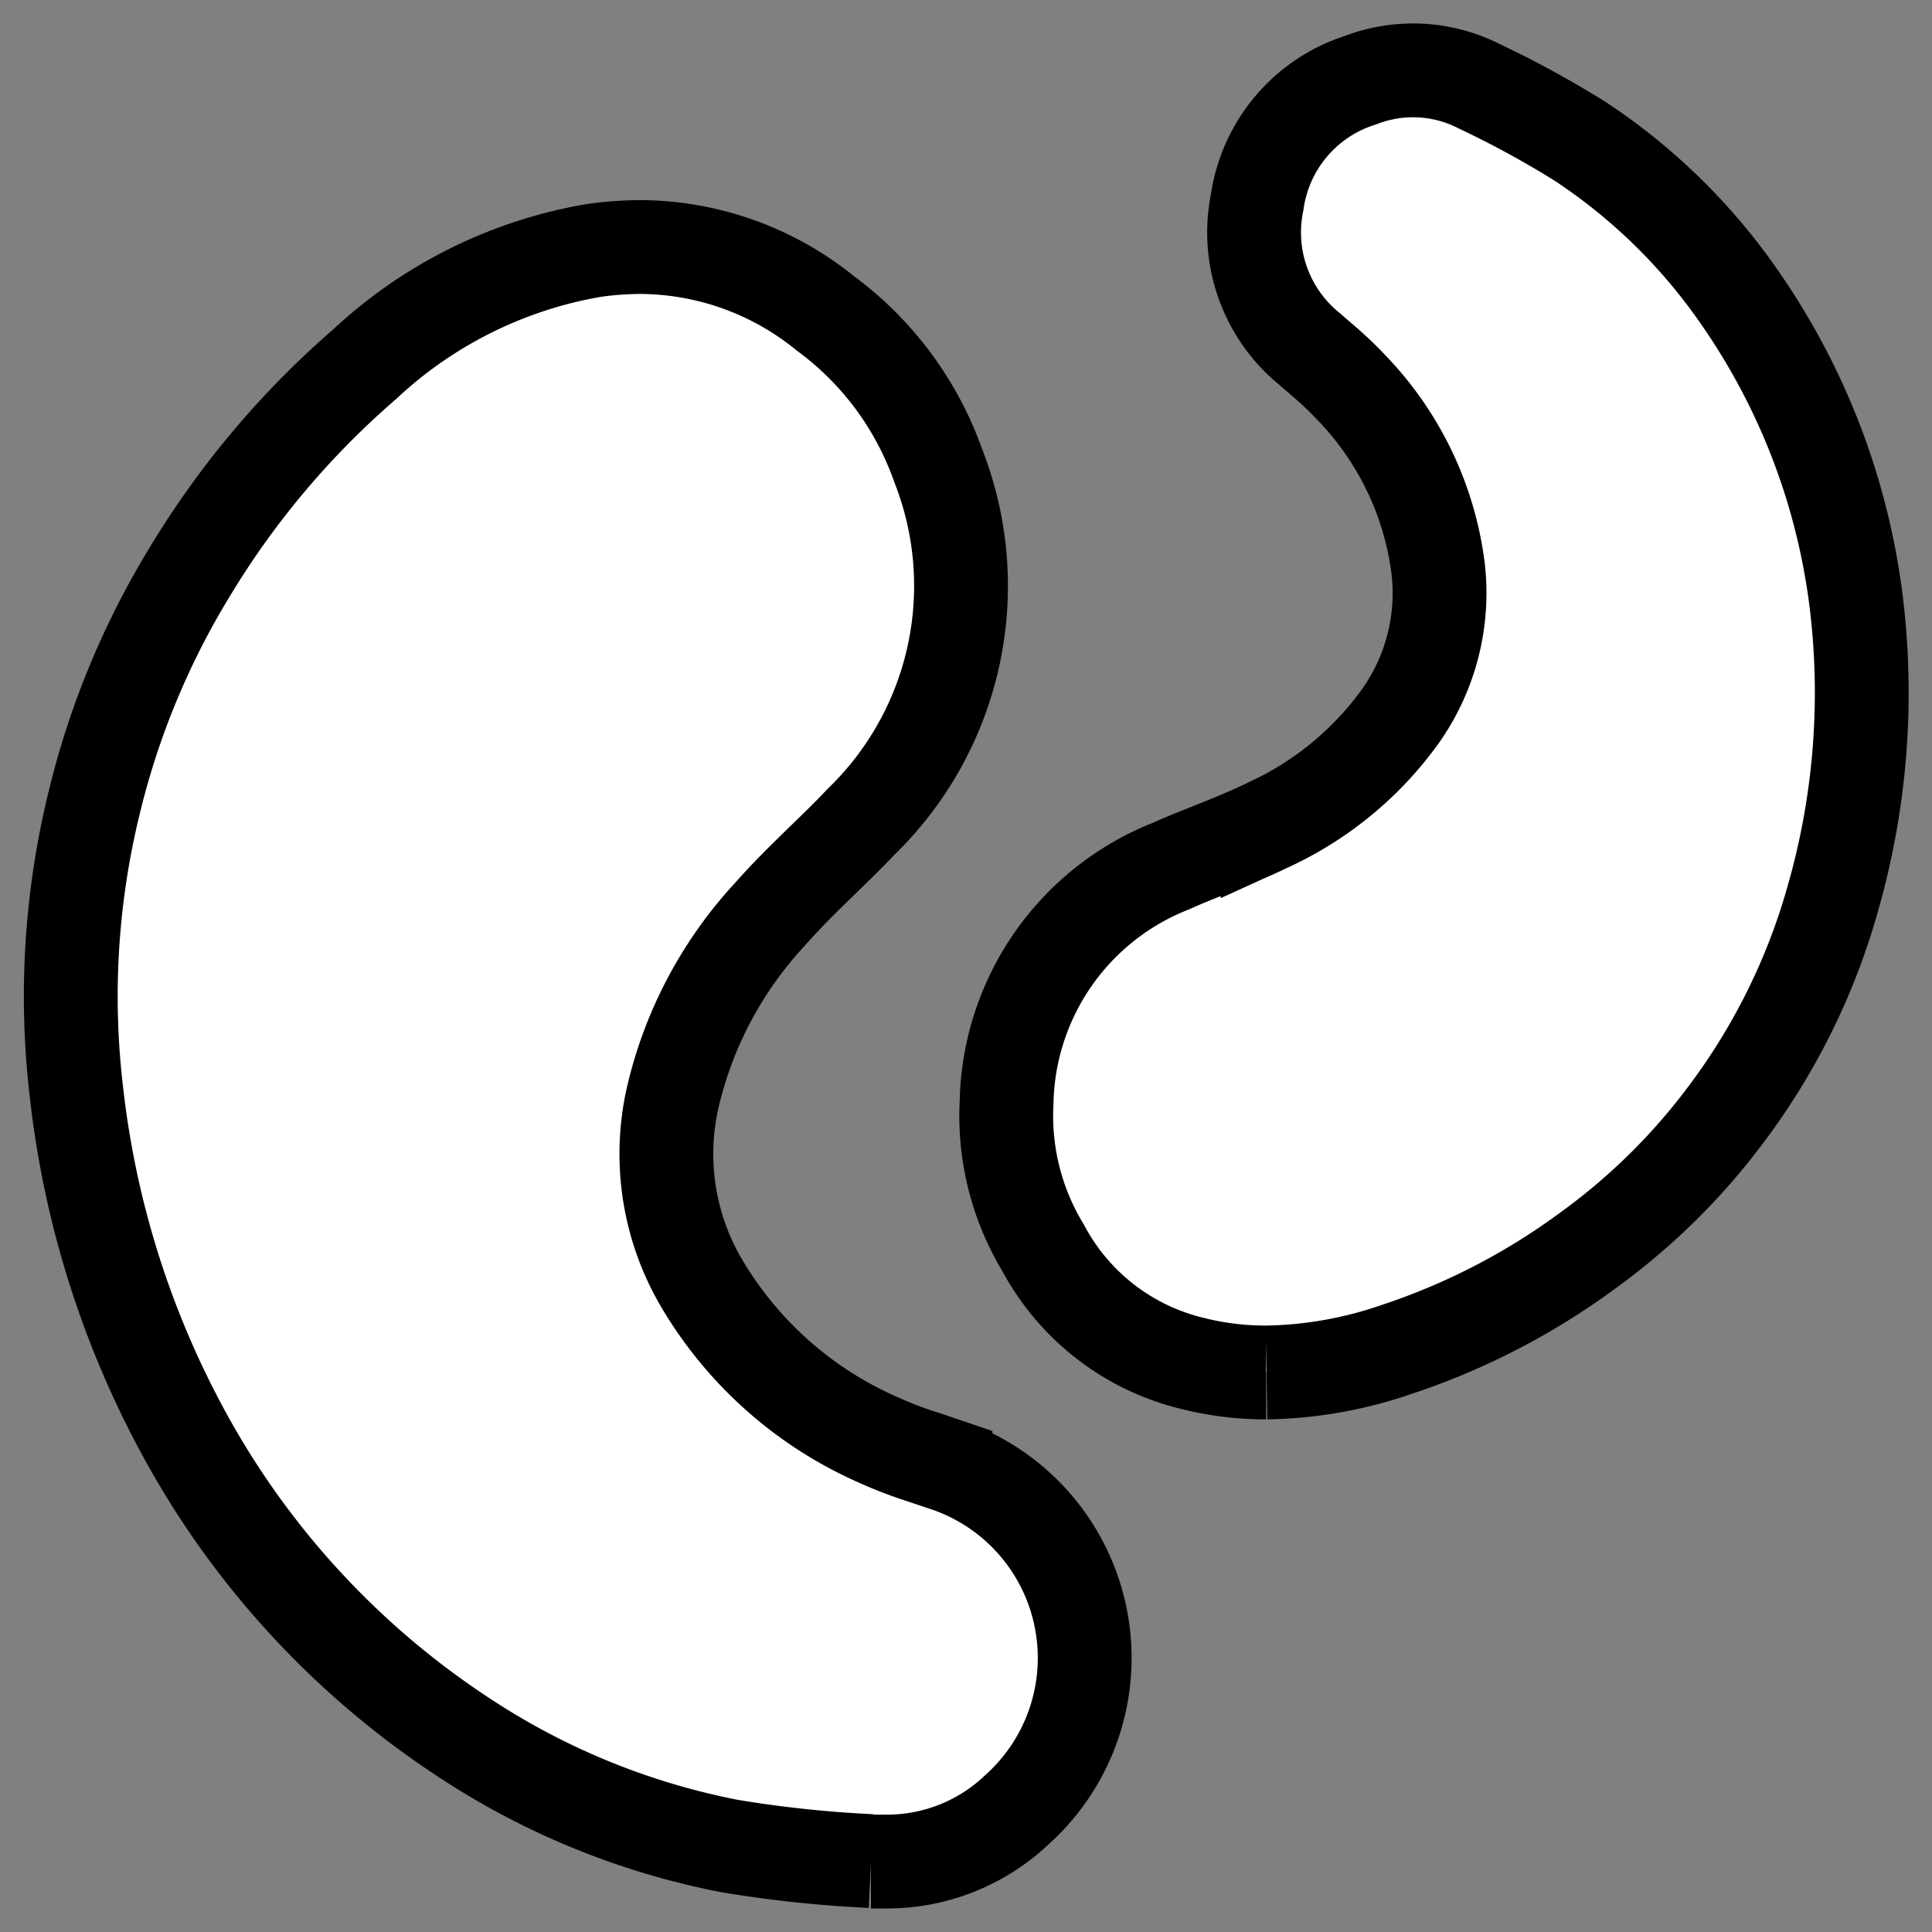
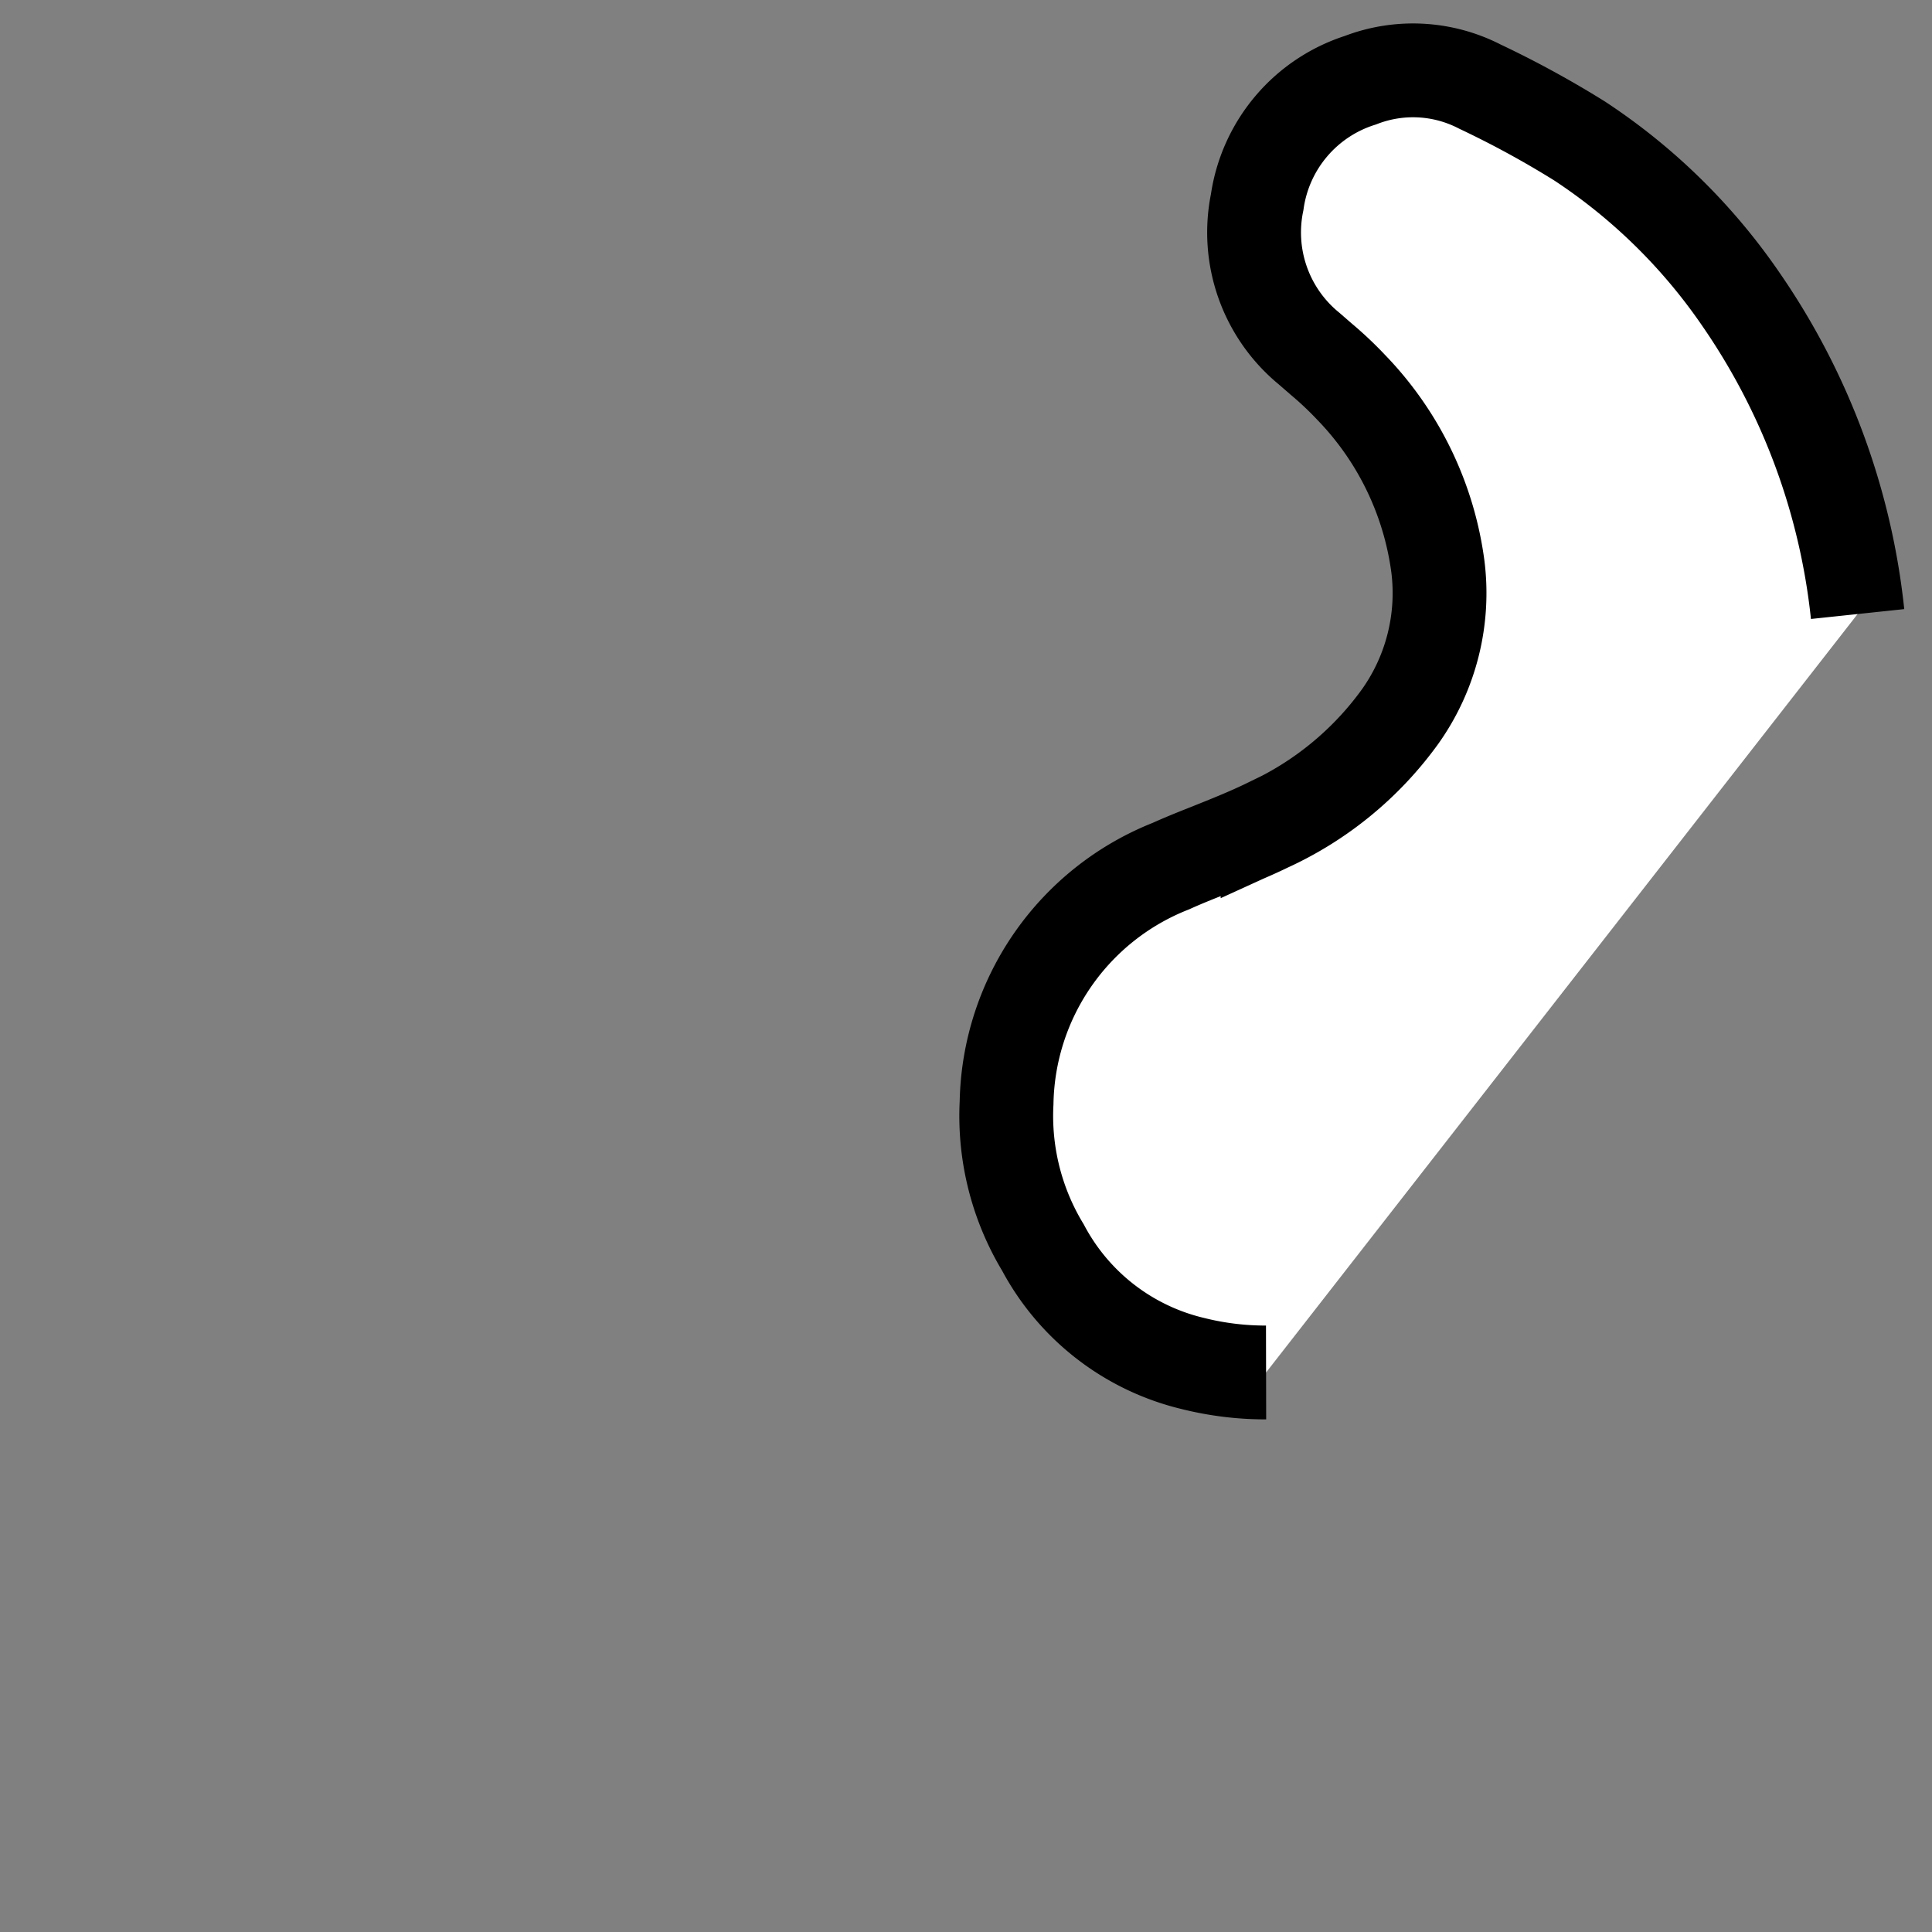
<svg xmlns="http://www.w3.org/2000/svg" width="20.593" height="20.593" viewBox="0 0 20.593 20.593">
  <rect x="0" y="0" width="20.593" height="20.593" fill="#808080" stroke="none" />
  <defs>
    <clipPath id="clip-path">
      <rect id="Rectangle_16" data-name="Rectangle 16" width="20.593" height="20.593" transform="translate(0 -0.001)" fill="none" stroke="#000" stroke-width="1" />
    </clipPath>
  </defs>
  <g id="Groupe_29" data-name="Groupe 29" transform="translate(0 0)">
    <g id="Groupe_28" data-name="Groupe 28" clip-path="url(#clip-path)">
-       <path id="Tracé_41" data-name="Tracé 41" d="M9.284,19.837a12.907,12.907,0,0,1-1.5-.159,7.845,7.845,0,0,1-2.815-1.142,9.036,9.036,0,0,1-3.011-3.261A9.909,9.909,0,0,1,.816,11.651a8.667,8.667,0,0,1,.194-3.12A8.576,8.576,0,0,1,2.02,6.1,9.223,9.223,0,0,1,3.886,3.883,4.745,4.745,0,0,1,6.326,2.67a3.624,3.624,0,0,1,.5-.037A3.15,3.15,0,0,1,8.8,3.342a3.434,3.434,0,0,1,1.2,1.62,3.5,3.5,0,0,1-.825,3.8c-.128.137-.263.267-.4.4-.195.19-.39.38-.569.584A4.3,4.3,0,0,0,7.17,11.7a2.715,2.715,0,0,0,.3,1.963A4.1,4.1,0,0,0,9.38,15.356a4.327,4.327,0,0,0,.492.185l.206.07a2.173,2.173,0,0,1,.762,3.678,2.01,2.01,0,0,1-1.4.553s-.1,0-.157,0" fill="#fff" stroke="#000" stroke-width="1" />
-       <path id="Tracé_47" data-name="Tracé 47" d="M13.495,14.629a3.182,3.182,0,0,1-.778-.095,2.454,2.454,0,0,1-1.6-1.236,2.711,2.711,0,0,1-.388-1.543,2.766,2.766,0,0,1,1.751-2.523c.137-.062.278-.118.417-.173.207-.083.413-.165.614-.263a3.567,3.567,0,0,0,1.414-1.16,2.271,2.271,0,0,0,.4-1.607,3.385,3.385,0,0,0-.923-1.9,3.757,3.757,0,0,0-.318-.3l-.13-.113A1.6,1.6,0,0,1,13.4,2.155a1.6,1.6,0,0,1,1.1-1.3,1.554,1.554,0,0,1,1.274.068,10.464,10.464,0,0,1,1.063.58,6.237,6.237,0,0,1,1.728,1.7A7.237,7.237,0,0,1,19.8,6.545a7.961,7.961,0,0,1-.265,3.036,6.942,6.942,0,0,1-1.1,2.247,6.829,6.829,0,0,1-1.494,1.489,7.3,7.3,0,0,1-2.059,1.068,4.442,4.442,0,0,1-1.382.244" fill="#fff" stroke="#000" stroke-width="1" />
+       <path id="Tracé_47" data-name="Tracé 47" d="M13.495,14.629a3.182,3.182,0,0,1-.778-.095,2.454,2.454,0,0,1-1.6-1.236,2.711,2.711,0,0,1-.388-1.543,2.766,2.766,0,0,1,1.751-2.523c.137-.062.278-.118.417-.173.207-.083.413-.165.614-.263a3.567,3.567,0,0,0,1.414-1.16,2.271,2.271,0,0,0,.4-1.607,3.385,3.385,0,0,0-.923-1.9,3.757,3.757,0,0,0-.318-.3l-.13-.113A1.6,1.6,0,0,1,13.4,2.155a1.6,1.6,0,0,1,1.1-1.3,1.554,1.554,0,0,1,1.274.068,10.464,10.464,0,0,1,1.063.58,6.237,6.237,0,0,1,1.728,1.7A7.237,7.237,0,0,1,19.8,6.545" fill="#fff" stroke="#000" stroke-width="1" />
    </g>
  </g>
</svg>